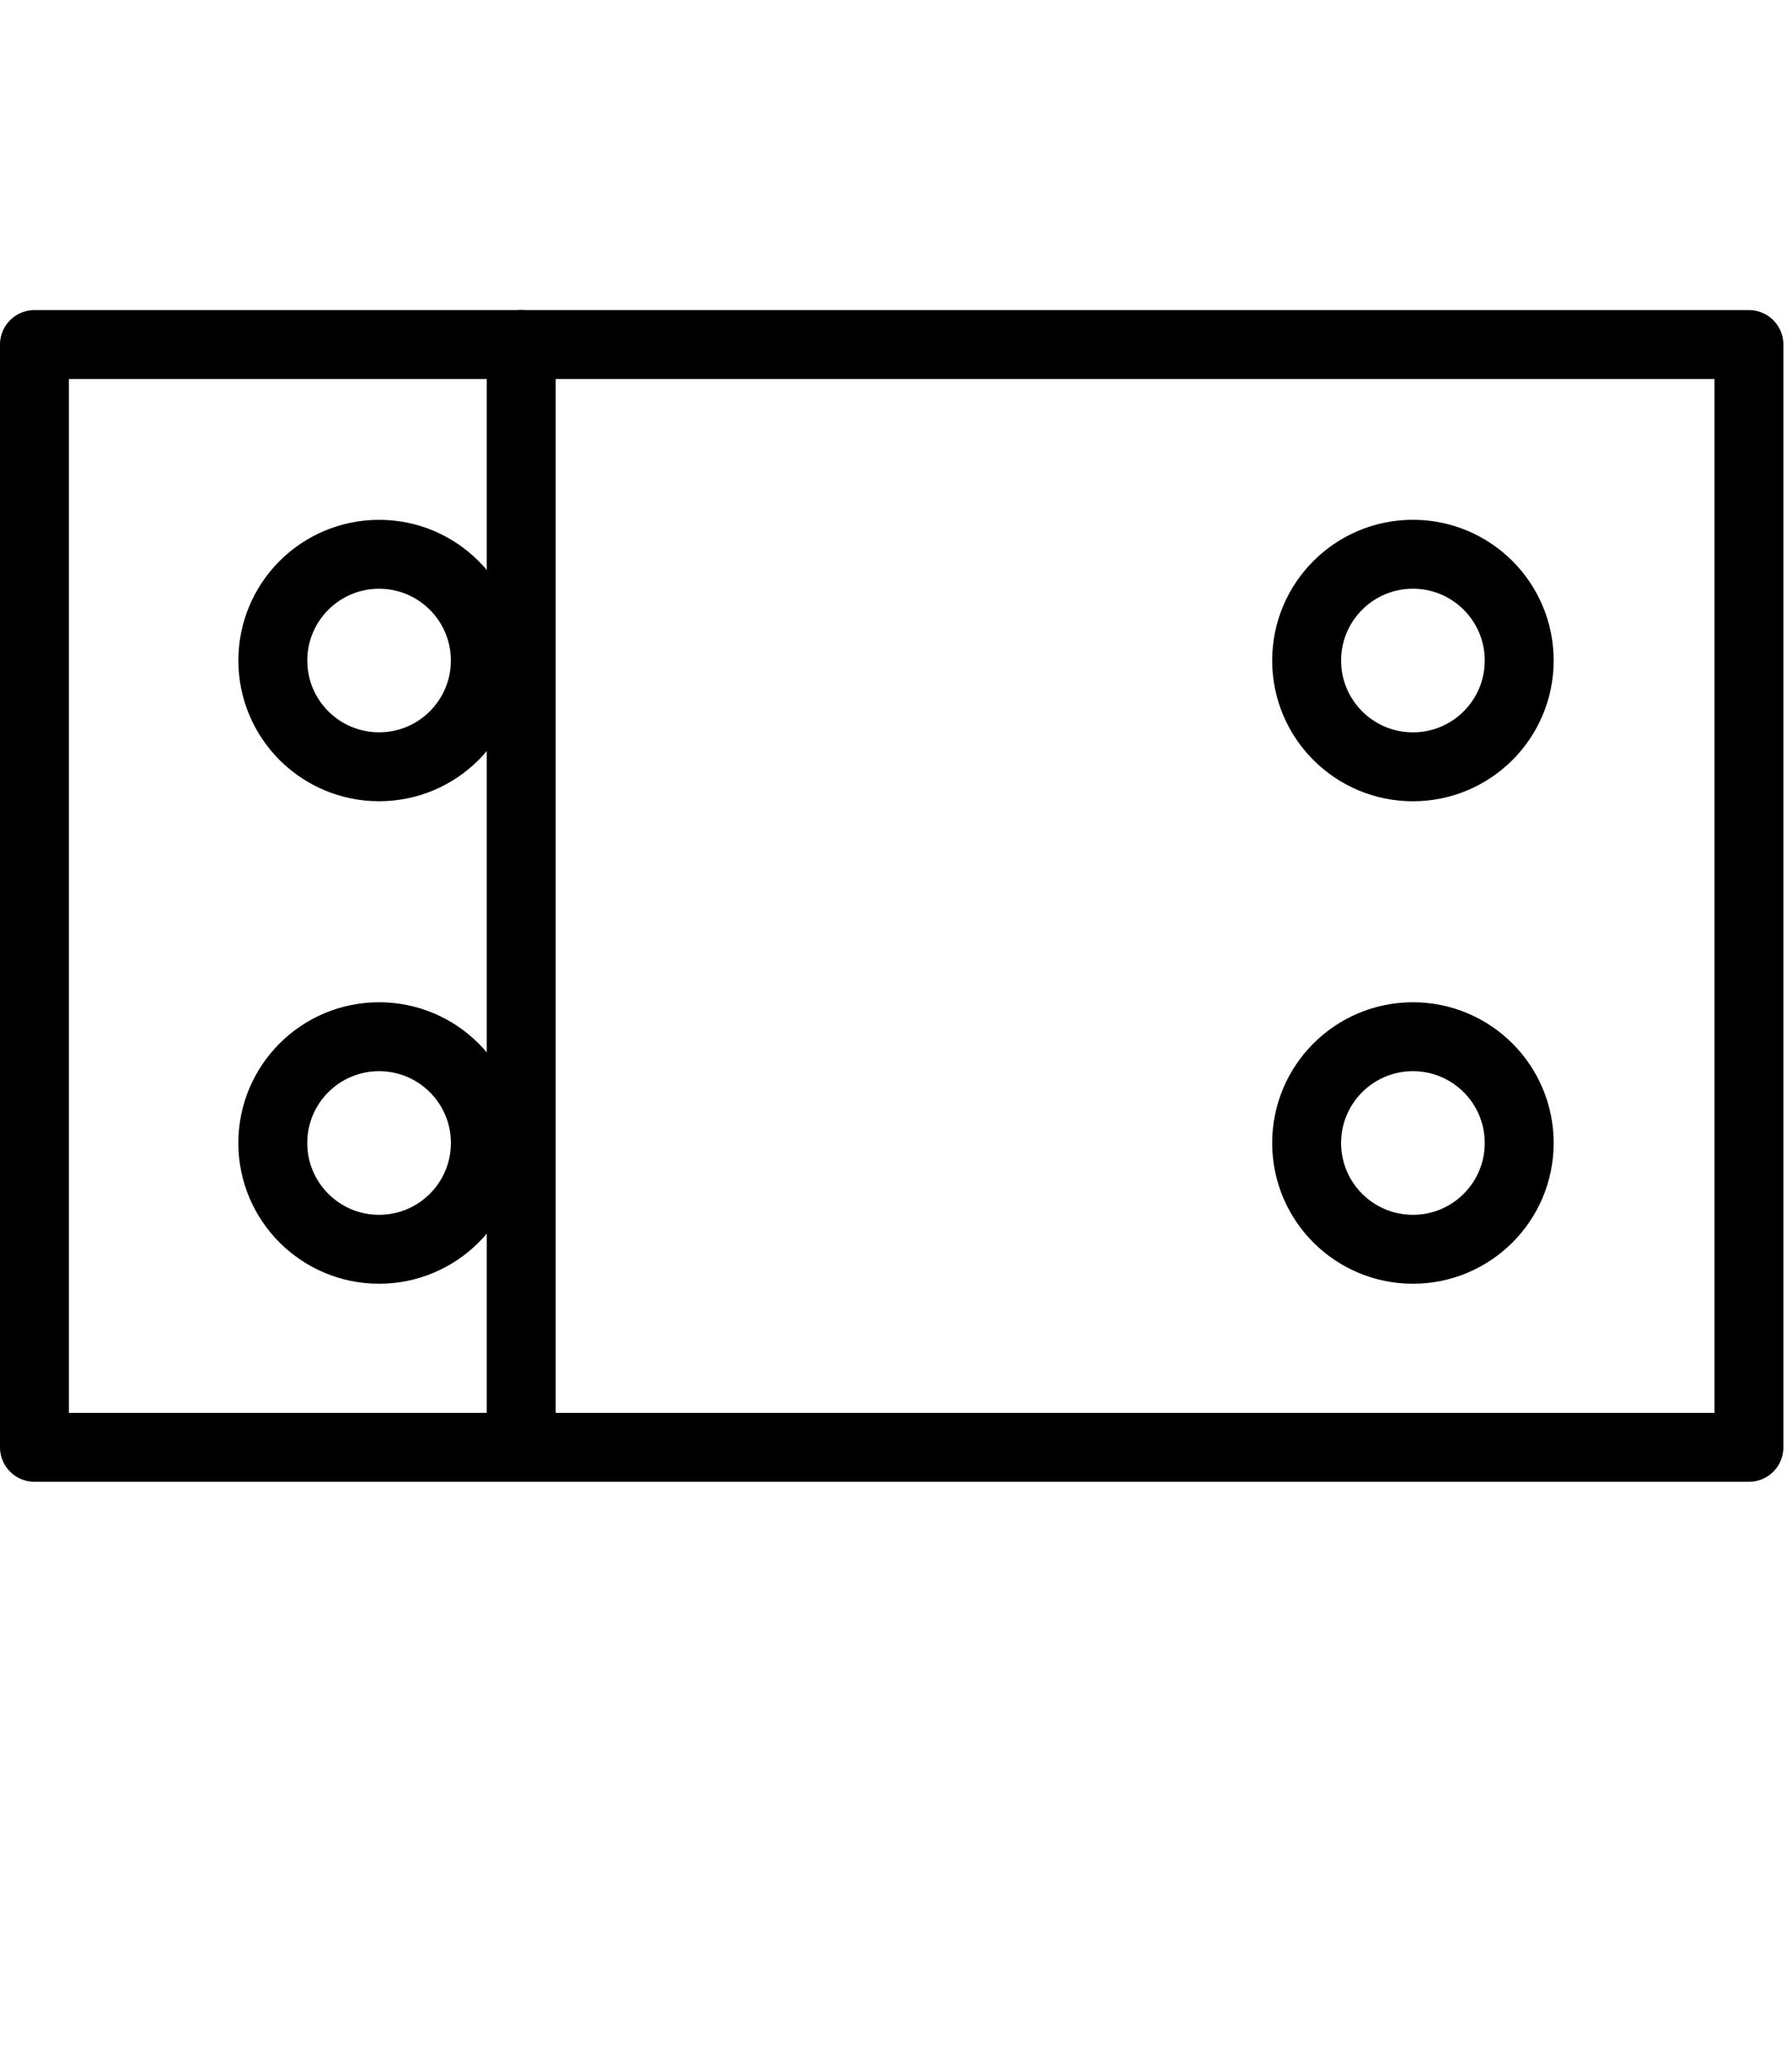
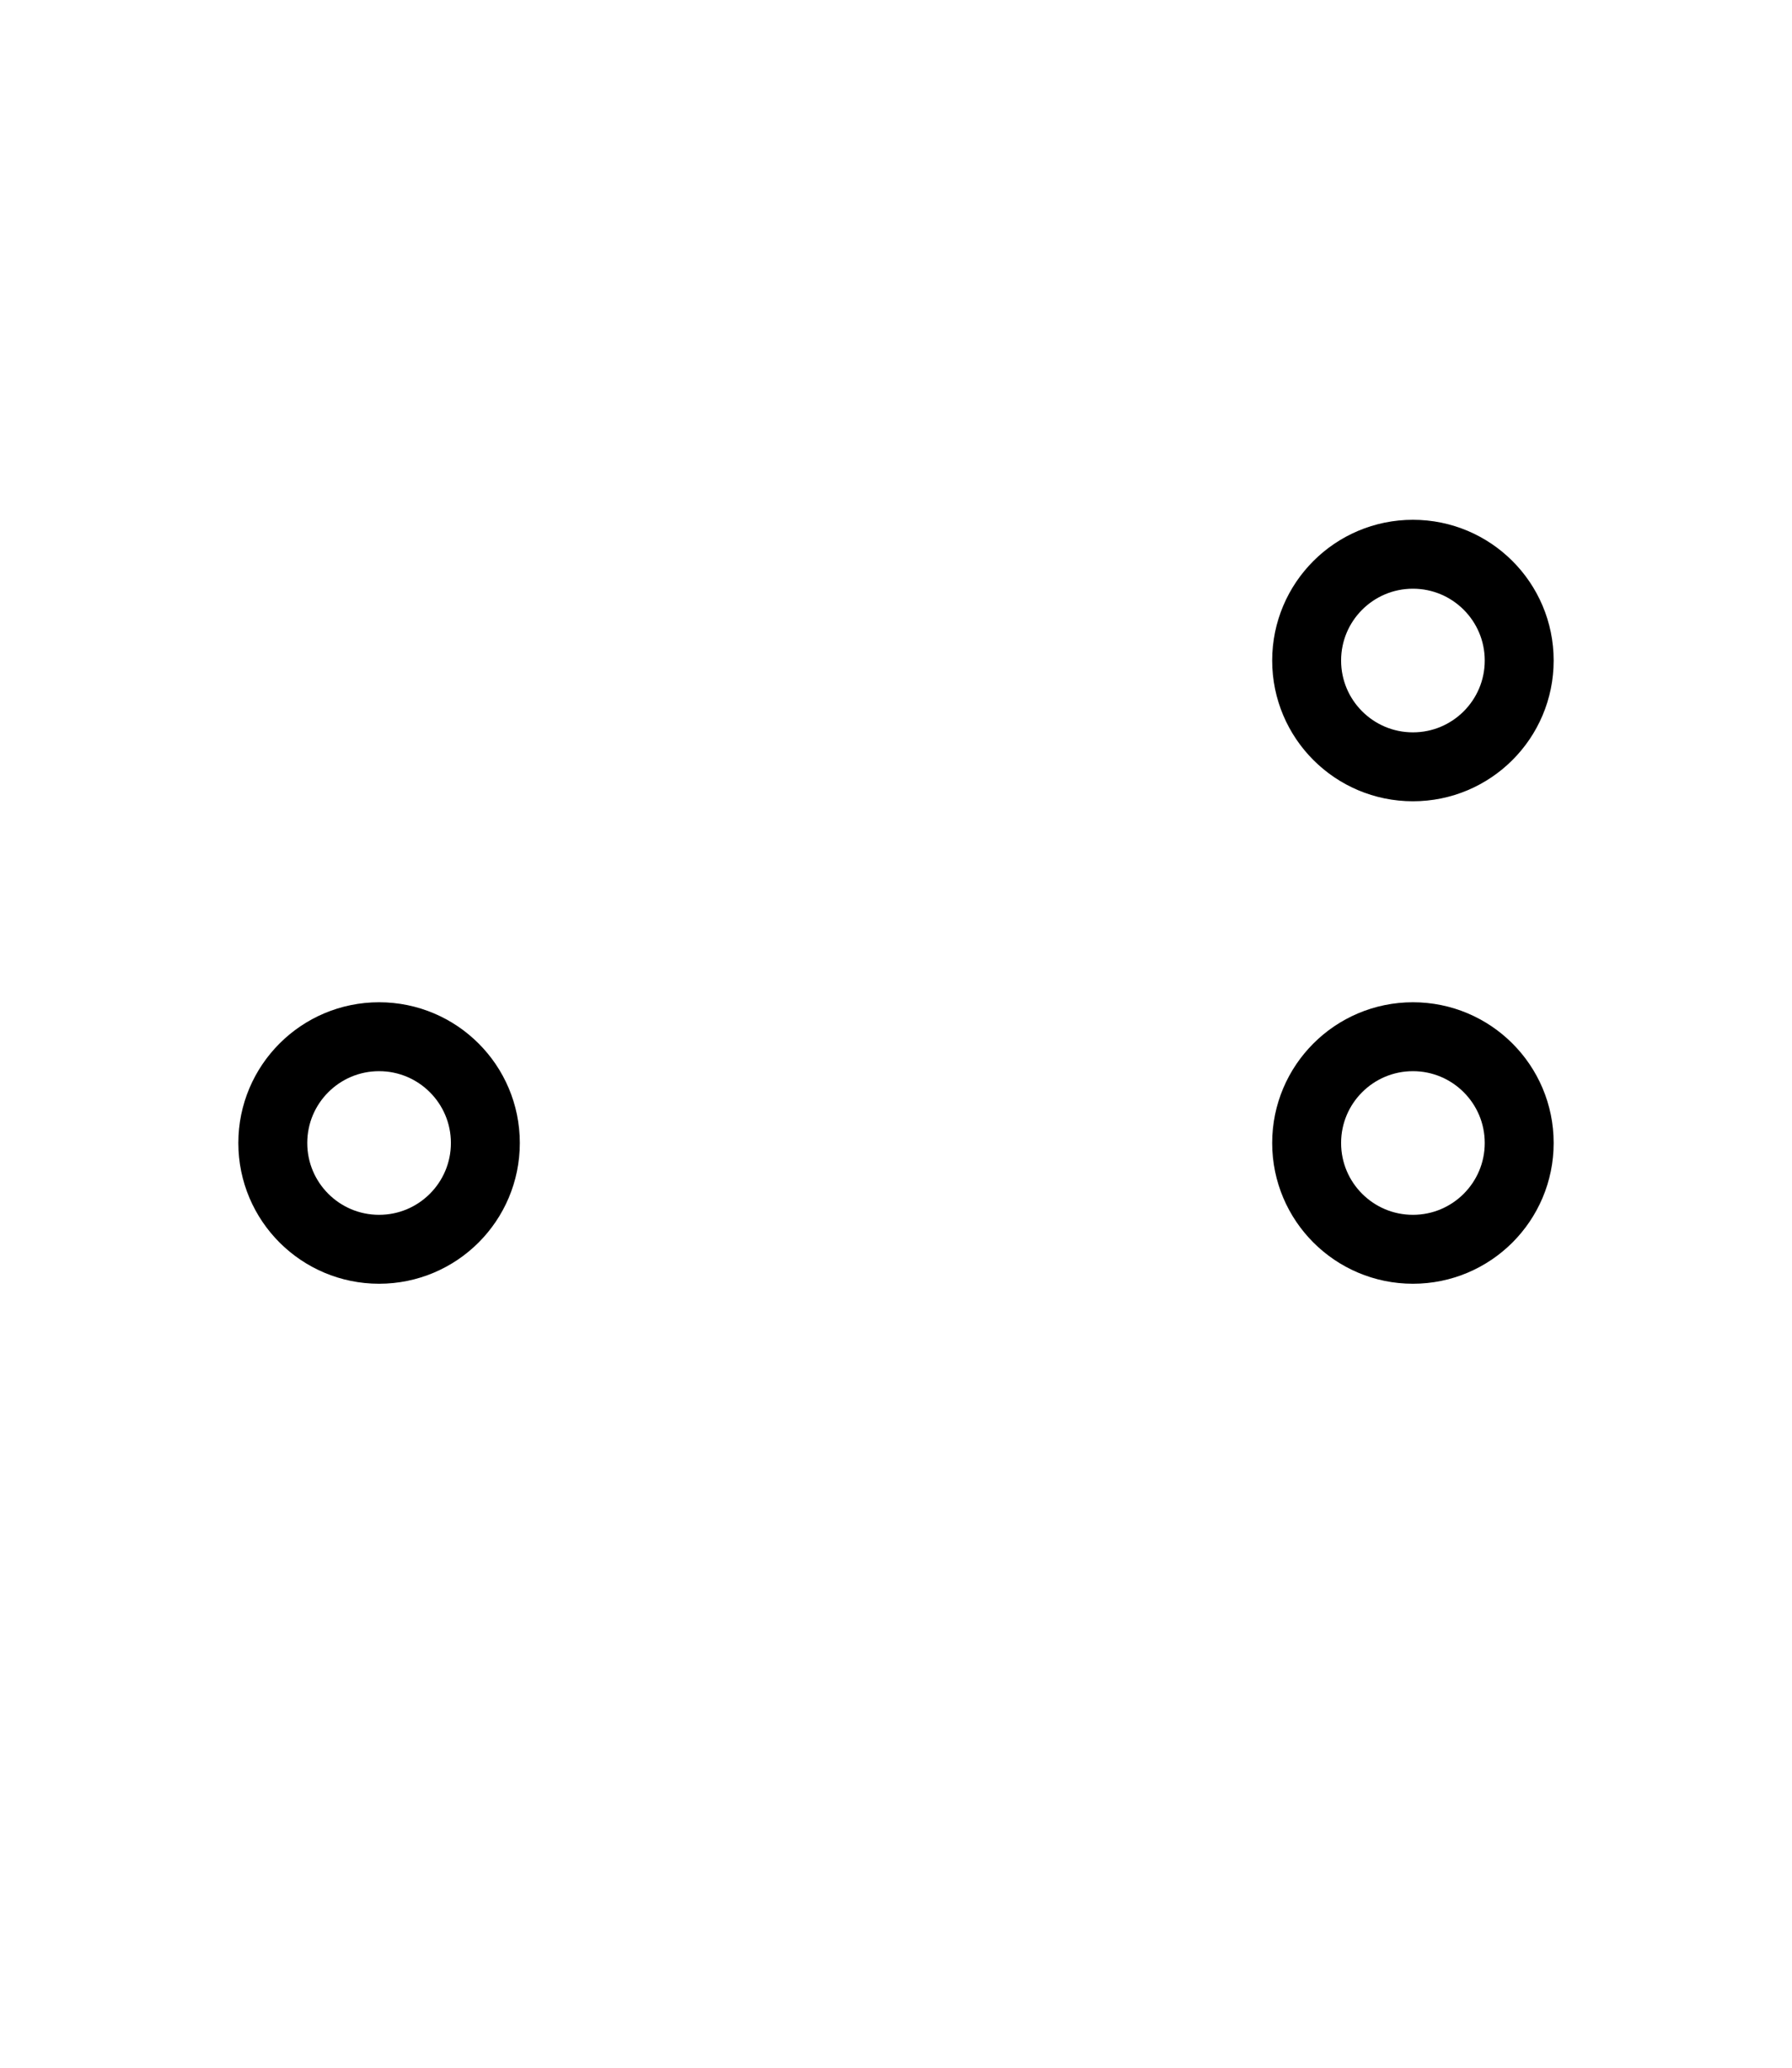
<svg xmlns="http://www.w3.org/2000/svg" version="1.1" id="Layer_1" x="0px" y="0px" width="52px" height="60px" viewBox="0 0 52 60" enable-background="new 0 0 52 60" xml:space="preserve">
  <title>115 -Train Crossing- (cityscape, building, city)</title>
  <desc>Created with Sketch.</desc>
-   <polygon id="Stroke-1439" fill="none" stroke="#000000" stroke-width="2" stroke-linecap="round" stroke-linejoin="round" points="  50.75,41.998 50.75,9.998 25.875,9.998 1,9.998 1,41.998 " />
-   <circle fill="none" stroke="#000000" stroke-width="2" stroke-linecap="round" stroke-linejoin="round" cx="11" cy="19.167" r="3.083" />
  <circle fill="none" stroke="#000000" stroke-width="2" stroke-linecap="round" stroke-linejoin="round" cx="11" cy="33.167" r="3.084" />
  <circle fill="none" stroke="#000000" stroke-width="2" stroke-linecap="round" stroke-linejoin="round" cx="41" cy="33.167" r="3.084" />
  <circle fill="none" stroke="#000000" stroke-width="2" stroke-linecap="round" stroke-linejoin="round" cx="41" cy="19.167" r="3.084" />
-   <line fill="none" stroke="#000000" stroke-width="2" stroke-linecap="round" stroke-linejoin="round" x1="15.125" y1="9.998" x2="15.125" y2="41.375" />
</svg>